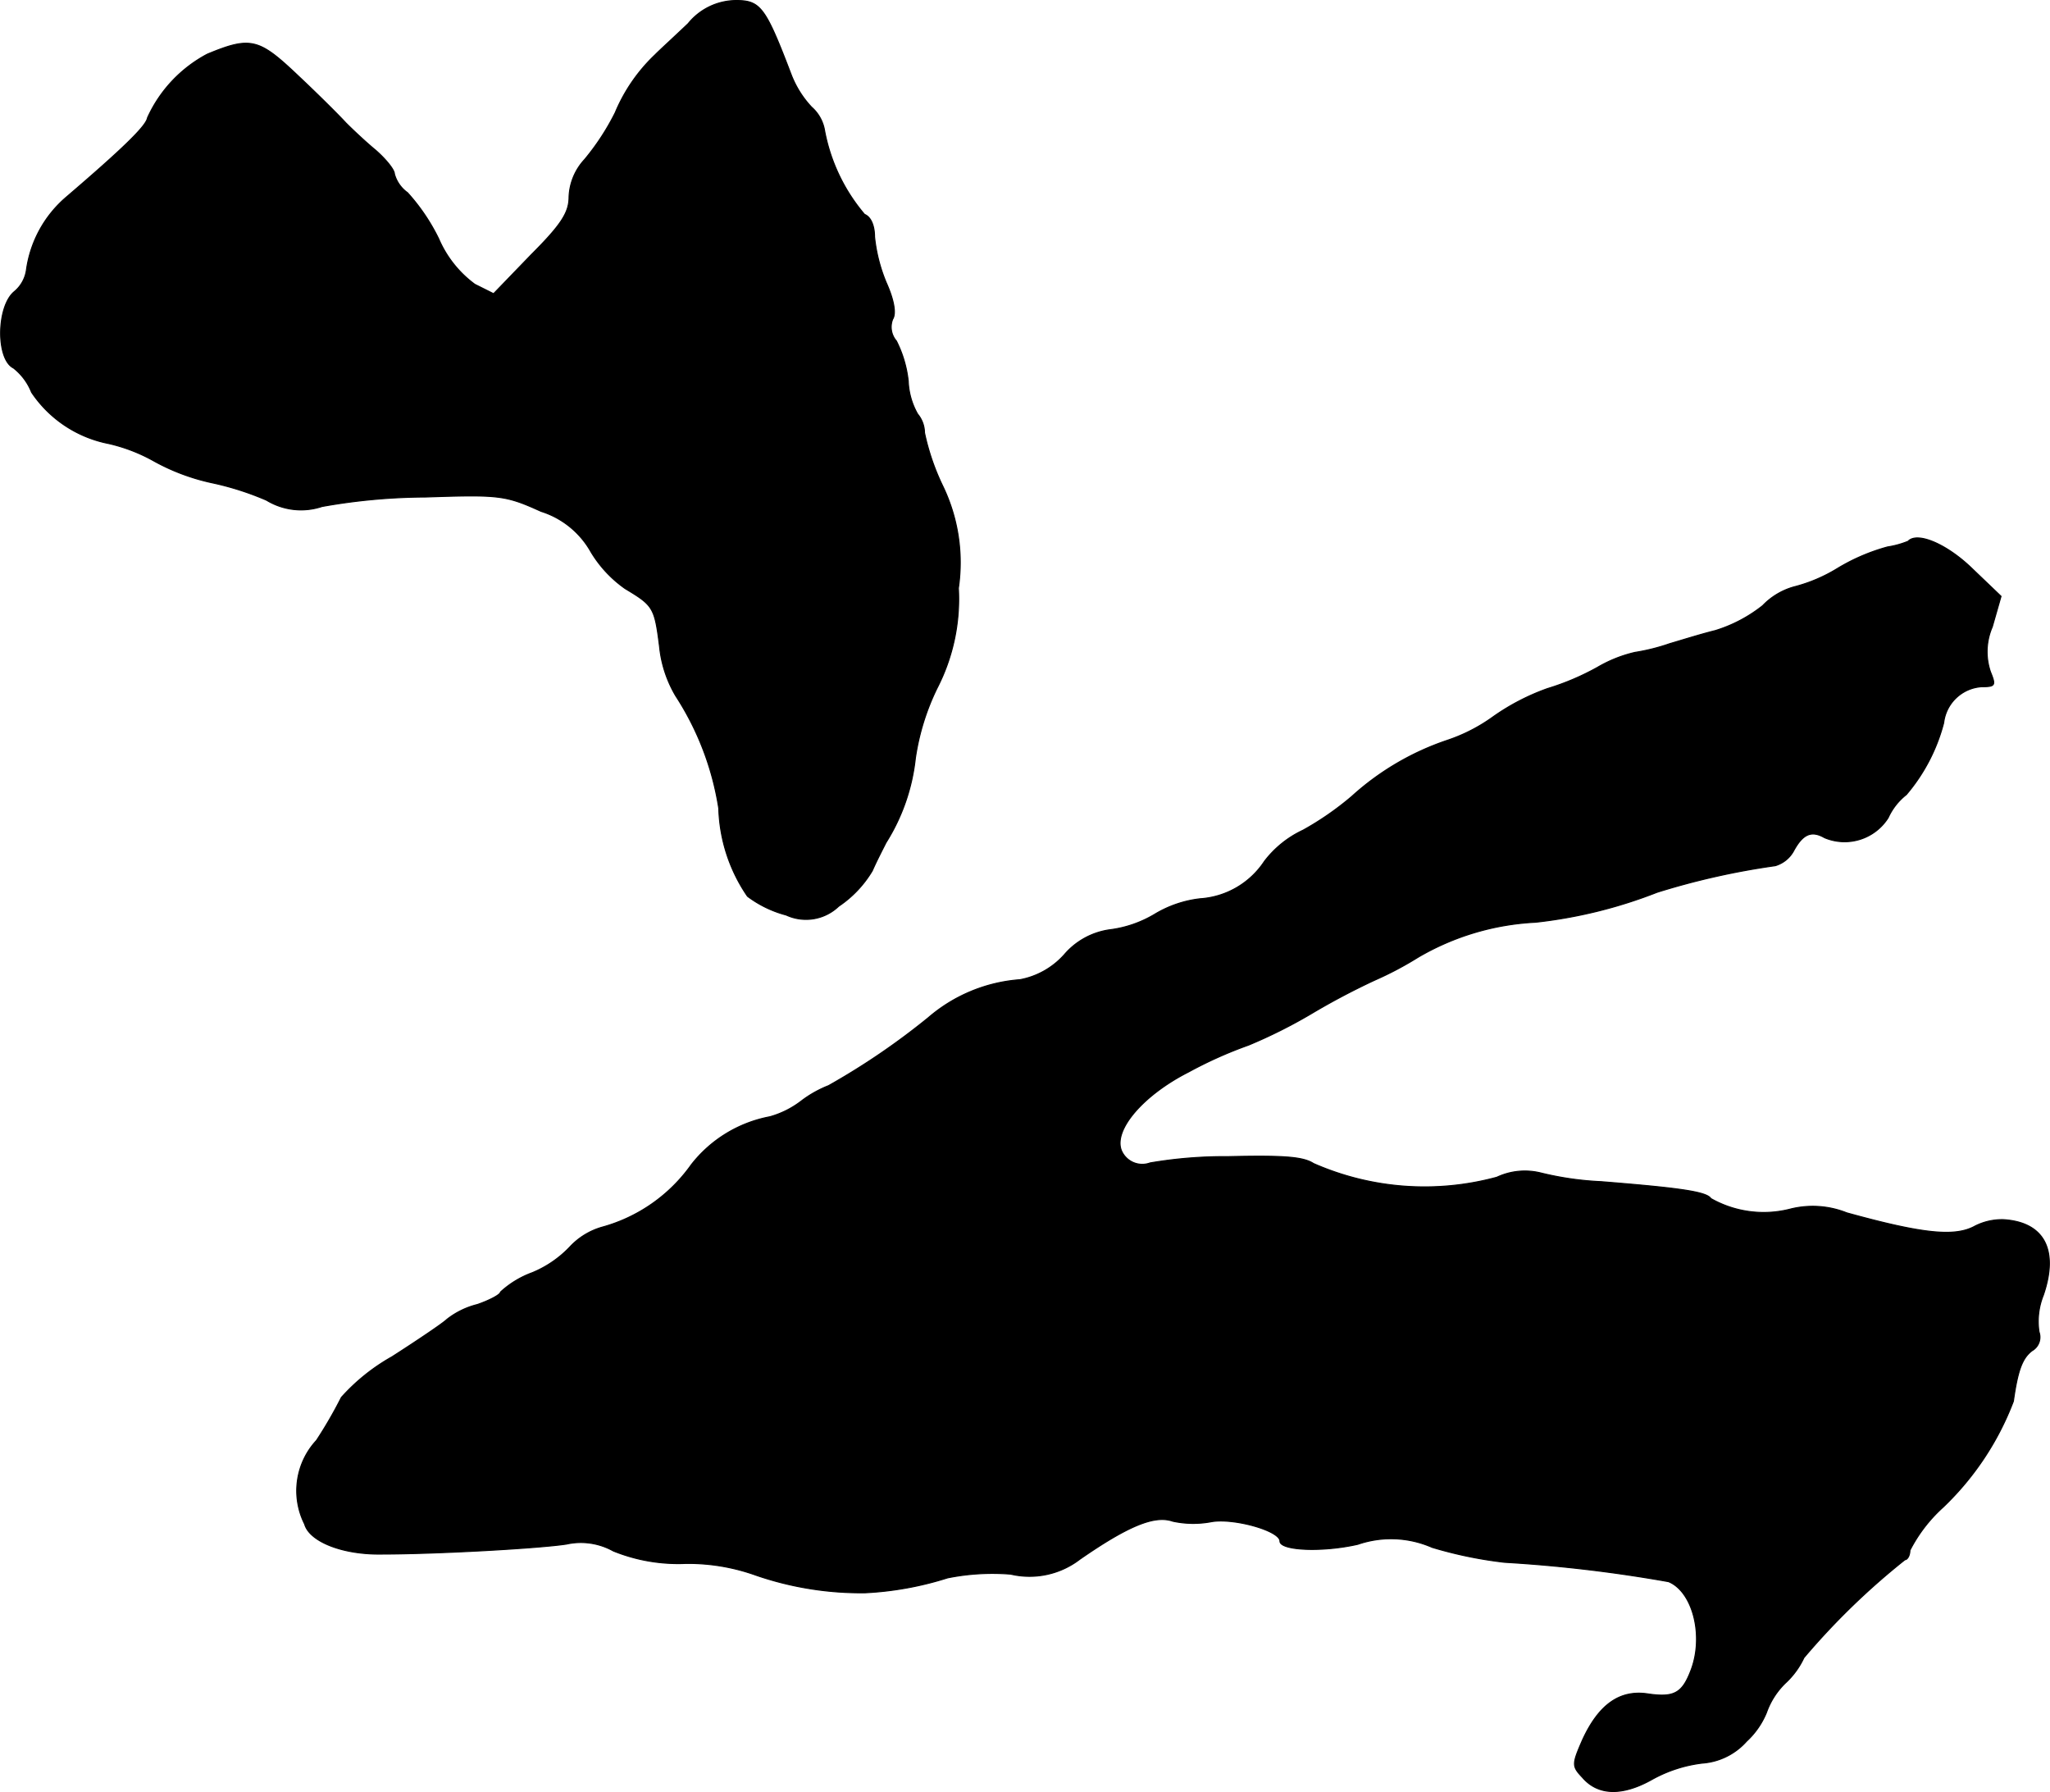
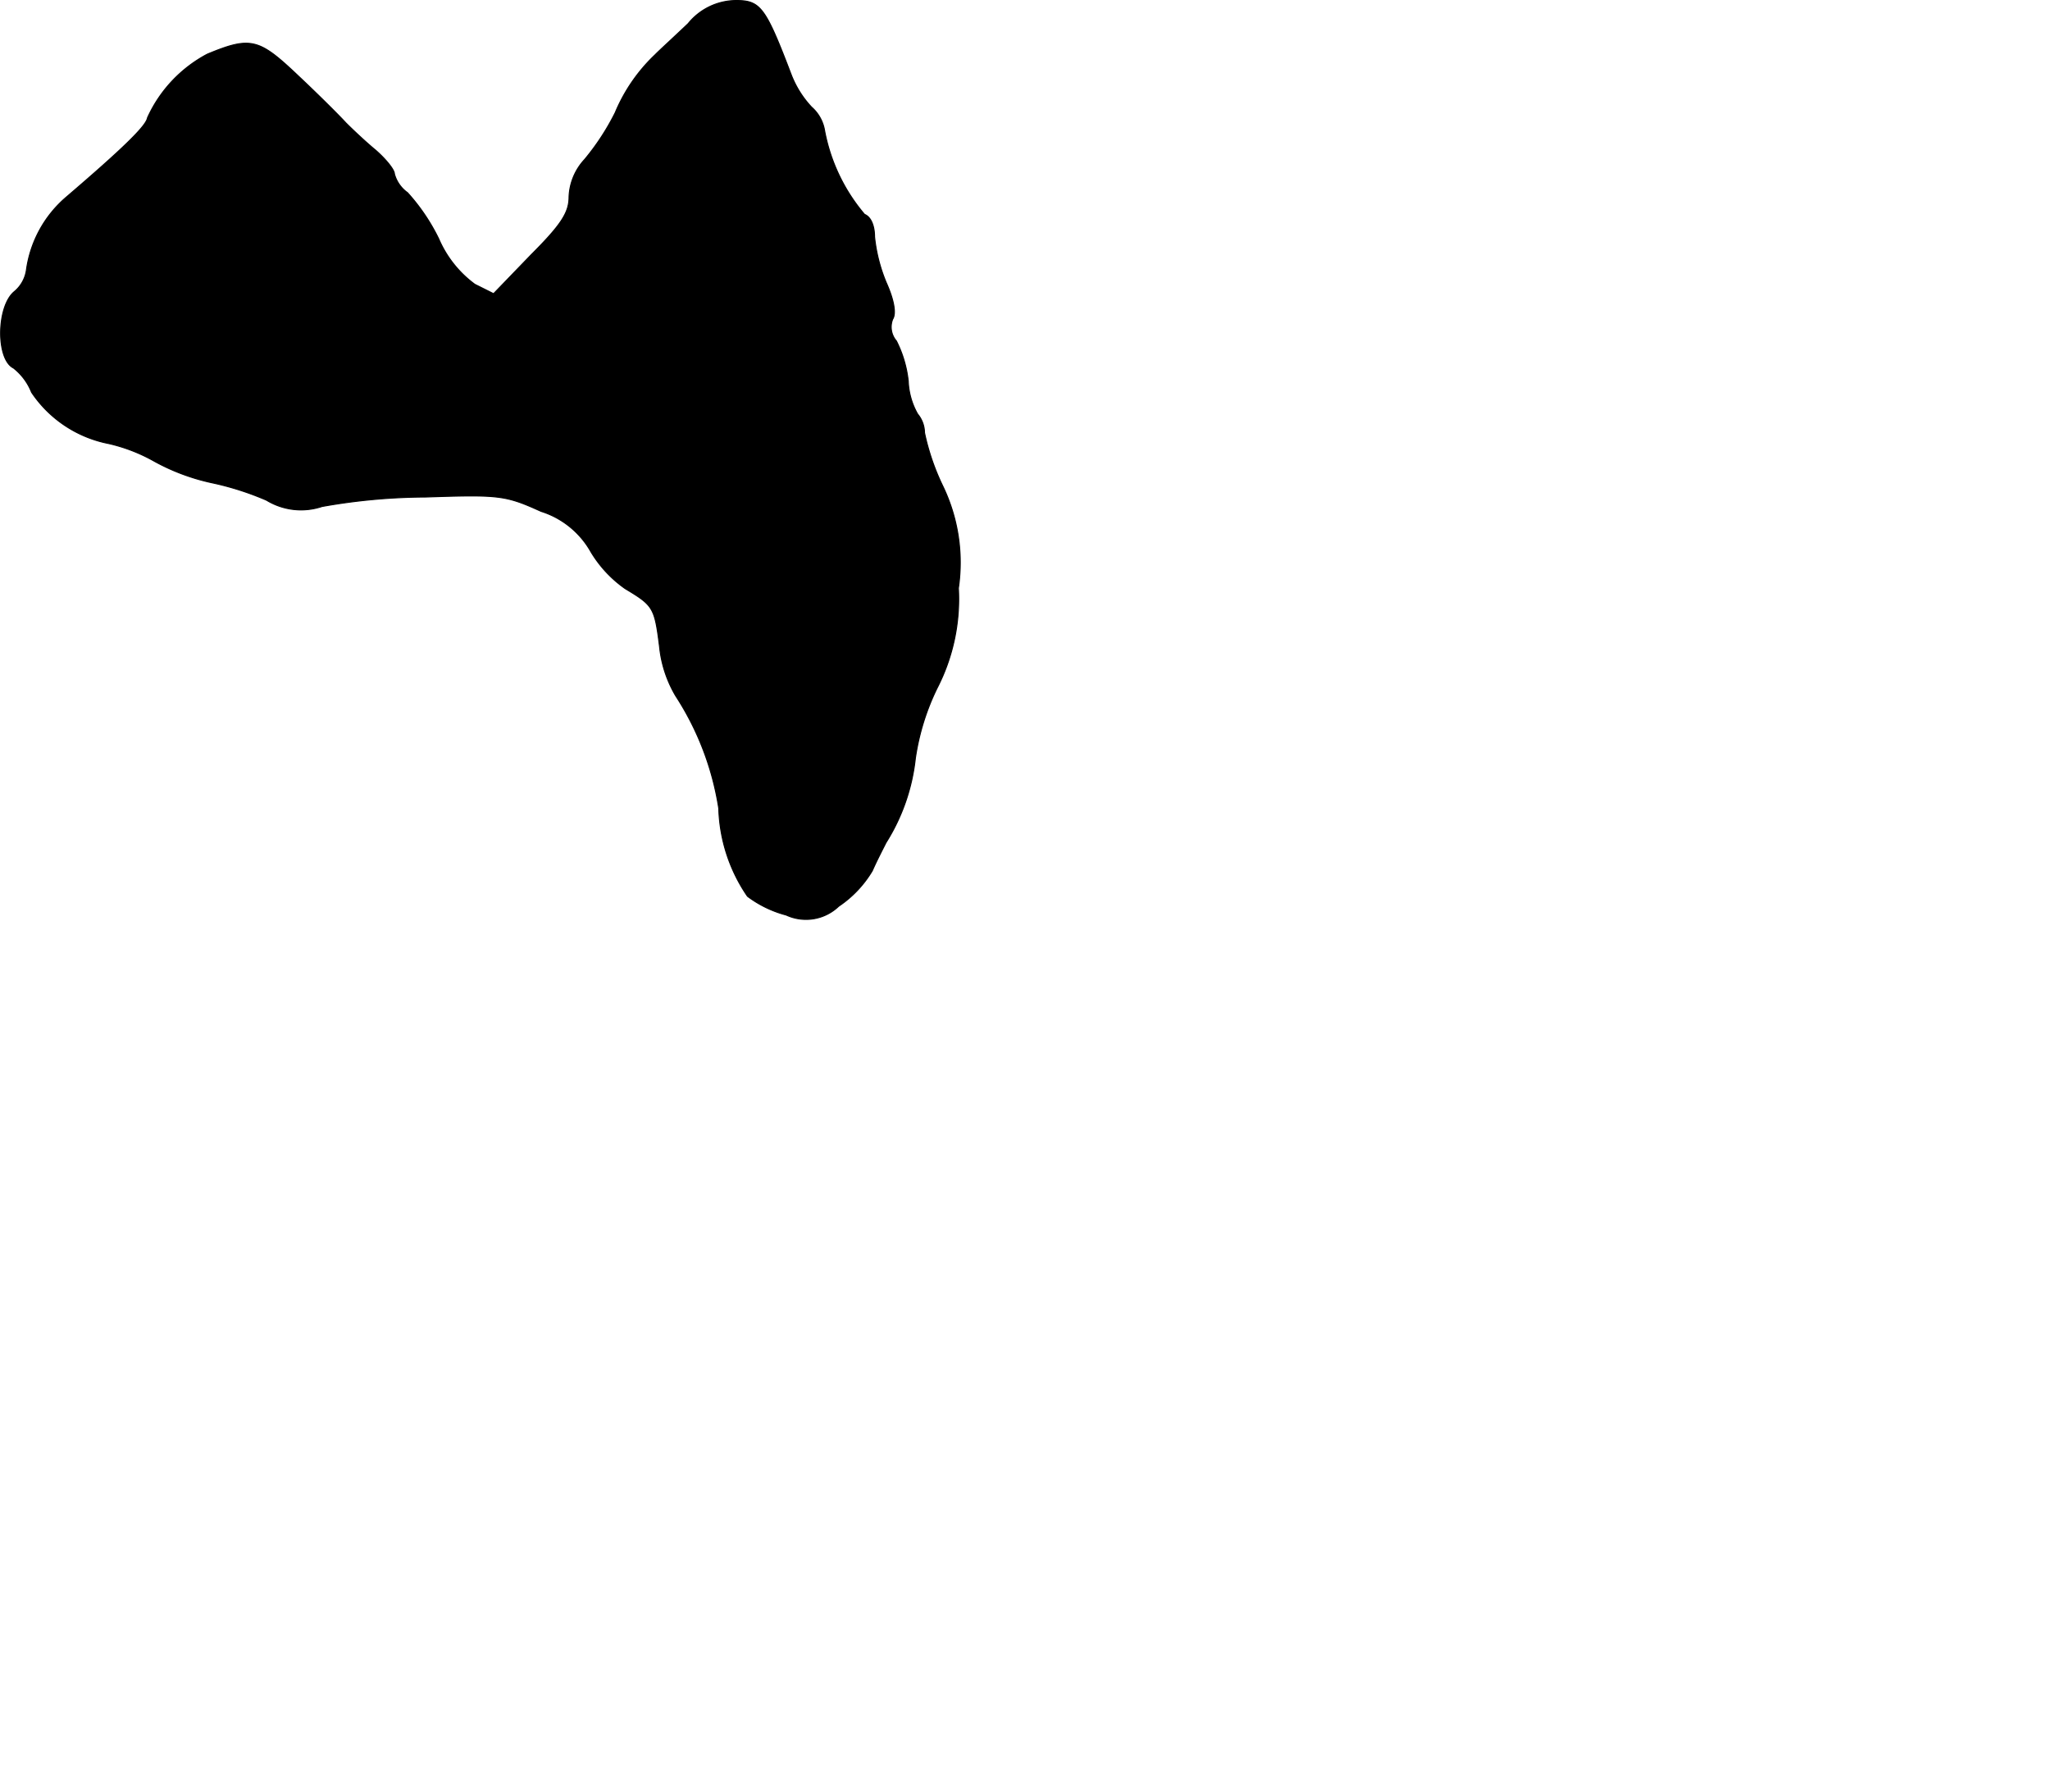
<svg xmlns="http://www.w3.org/2000/svg" version="1.1" width="7.023mm" height="6.139mm" viewBox="0 0 19.908 17.403">
  <defs>
    <style type="text/css">
      .a {
        stroke: #000;
        stroke-linecap: round;
        stroke-linejoin: round;
        stroke-width: 0.01px;
      }
    </style>
  </defs>
  <path class="a" d="M6.683.229c-.133.127-.279.26-.321.303a1.655,1.655,0,0,0-.388.563,2.36,2.36,0,0,1-.297.454.565.565,0,0,0-.151.363c0,.151-.073.267-.369.563L4.793,2.852l-.182-.091A1.075,1.075,0,0,1,4.26,2.319a1.919,1.919,0,0,0-.303-.448A.331.331,0,0,1,3.83,1.689c0-.042-.085-.145-.182-.23-.103-.085-.23-.206-.291-.267C3.303,1.132,3.097.926,2.897.738c-.382-.363-.46-.388-.884-.212a1.313,1.313,0,0,0-.581.618c-.012.079-.236.297-.787.769a1.134,1.134,0,0,0-.388.703.334.334,0,0,1-.121.218c-.17.145-.176.654-.006.739a.563.563,0,0,1,.176.236,1.172,1.172,0,0,0,.745.497A1.639,1.639,0,0,1,1.492,4.475a2.052,2.052,0,0,0,.563.212,2.817,2.817,0,0,1,.533.17.644.644,0,0,0,.539.061A5.837,5.837,0,0,1,4.133,4.826c.715-.024.775-.018,1.121.139a.847.847,0,0,1,.485.394,1.174,1.174,0,0,0,.333.357c.273.164.285.182.333.563a1.169,1.169,0,0,0,.157.478A2.786,2.786,0,0,1,6.98,7.849a1.588,1.588,0,0,0,.279.854,1.085,1.085,0,0,0,.376.182.458.458,0,0,0,.509-.085,1.085,1.085,0,0,0,.327-.345c.042-.097.109-.224.133-.273a1.922,1.922,0,0,0,.285-.818,2.307,2.307,0,0,1,.212-.684,1.89,1.89,0,0,0,.206-.969A1.709,1.709,0,0,0,9.154,4.717a2.272,2.272,0,0,1-.176-.515.288.288,0,0,0-.067-.182.702.702,0,0,1-.091-.321,1.133,1.133,0,0,0-.115-.388.207.207,0,0,1-.036-.212c.036-.055.012-.188-.061-.351a1.571,1.571,0,0,1-.115-.448c0-.109-.036-.194-.097-.218a1.754,1.754,0,0,1-.388-.812.387.387,0,0,0-.127-.23.97.97,0,0,1-.2-.321C7.434.072,7.385.005,7.149.005A.603.603,0,0,0,6.683.229Z" />
-   <path class="a" d="M18.53,5.256a.889.889,0,0,1-.2.055,1.914,1.914,0,0,0-.491.212,1.526,1.526,0,0,1-.418.176.672.672,0,0,0-.303.182,1.402,1.402,0,0,1-.46.242c-.145.036-.339.097-.442.127a1.98,1.98,0,0,1-.339.085,1.293,1.293,0,0,0-.363.145,2.48,2.48,0,0,1-.485.206,2.183,2.183,0,0,0-.527.273,1.659,1.659,0,0,1-.448.23,2.626,2.626,0,0,0-.927.545,2.912,2.912,0,0,1-.472.327,1.007,1.007,0,0,0-.376.303.812.812,0,0,1-.624.363,1.095,1.095,0,0,0-.442.151,1.125,1.125,0,0,1-.442.151.71.71,0,0,0-.436.242.765.765,0,0,1-.43.242,1.537,1.537,0,0,0-.89.369,6.894,6.894,0,0,1-.969.66,1.102,1.102,0,0,0-.267.151.895.895,0,0,1-.303.151,1.263,1.263,0,0,0-.763.466,1.571,1.571,0,0,1-.866.606.684.684,0,0,0-.315.194,1.061,1.061,0,0,1-.363.248.924.924,0,0,0-.309.188c0,.024-.103.079-.224.121a.785.785,0,0,0-.297.145c-.036.036-.279.2-.533.363a1.924,1.924,0,0,0-.491.394,4.279,4.279,0,0,1-.242.418.719.719,0,0,0-.115.812c.048.17.369.297.745.291.533,0,1.526-.055,1.799-.097a.647.647,0,0,1,.454.067,1.677,1.677,0,0,0,.703.121,1.947,1.947,0,0,1,.684.115,3.138,3.138,0,0,0,1.06.17,3.164,3.164,0,0,0,.8-.145,2.217,2.217,0,0,1,.612-.036.802.802,0,0,0,.672-.145c.472-.327.727-.43.902-.369a.942.942,0,0,0,.369.006c.212-.042.672.085.672.188,0,.091.412.109.757.03a.992.992,0,0,1,.721.03,4.038,4.038,0,0,0,.703.145,13.675,13.675,0,0,1,1.593.188c.236.097.345.527.218.86-.085.224-.164.267-.418.23-.273-.042-.478.103-.636.448-.103.236-.103.254,0,.363.151.176.388.182.678.018a1.332,1.332,0,0,1,.485-.157.636.636,0,0,0,.43-.212.784.784,0,0,0,.194-.279.744.744,0,0,1,.182-.285.791.791,0,0,0,.182-.248,6.942,6.942,0,0,1,.981-.951c.024,0,.048-.042.048-.091a1.46,1.46,0,0,1,.321-.418,2.796,2.796,0,0,0,.684-1.03c.042-.297.085-.418.182-.491a.151.151,0,0,0,.067-.182.681.681,0,0,1,.042-.357c.151-.442.006-.709-.388-.733a.581.581,0,0,0-.273.061c-.194.109-.503.079-1.248-.127a.891.891,0,0,0-.551-.036,1.039,1.039,0,0,1-.769-.103c-.042-.067-.309-.103-1.066-.164a3.018,3.018,0,0,1-.588-.085.641.641,0,0,0-.424.042,2.677,2.677,0,0,1-1.781-.133c-.103-.067-.297-.079-.83-.067a4.307,4.307,0,0,0-.757.061.22.22,0,0,1-.279-.121c-.079-.2.212-.539.654-.763a4.037,4.037,0,0,1,.581-.26,4.89,4.89,0,0,0,.606-.303,6.888,6.888,0,0,1,.618-.327,3.335,3.335,0,0,0,.424-.224,2.499,2.499,0,0,1,1.139-.339,4.601,4.601,0,0,0,1.181-.291A7.199,7.199,0,0,1,17.24,8.406a.3.3,0,0,0,.176-.139c.091-.17.176-.206.303-.133a.501.501,0,0,0,.618-.194.598.598,0,0,1,.176-.224,1.759,1.759,0,0,0,.363-.697.397.397,0,0,1,.369-.351c.133,0,.139-.012.085-.145a.605.605,0,0,1,.018-.436l.085-.297-.279-.267C18.912,5.287,18.621,5.159,18.53,5.256Z" />
</svg>